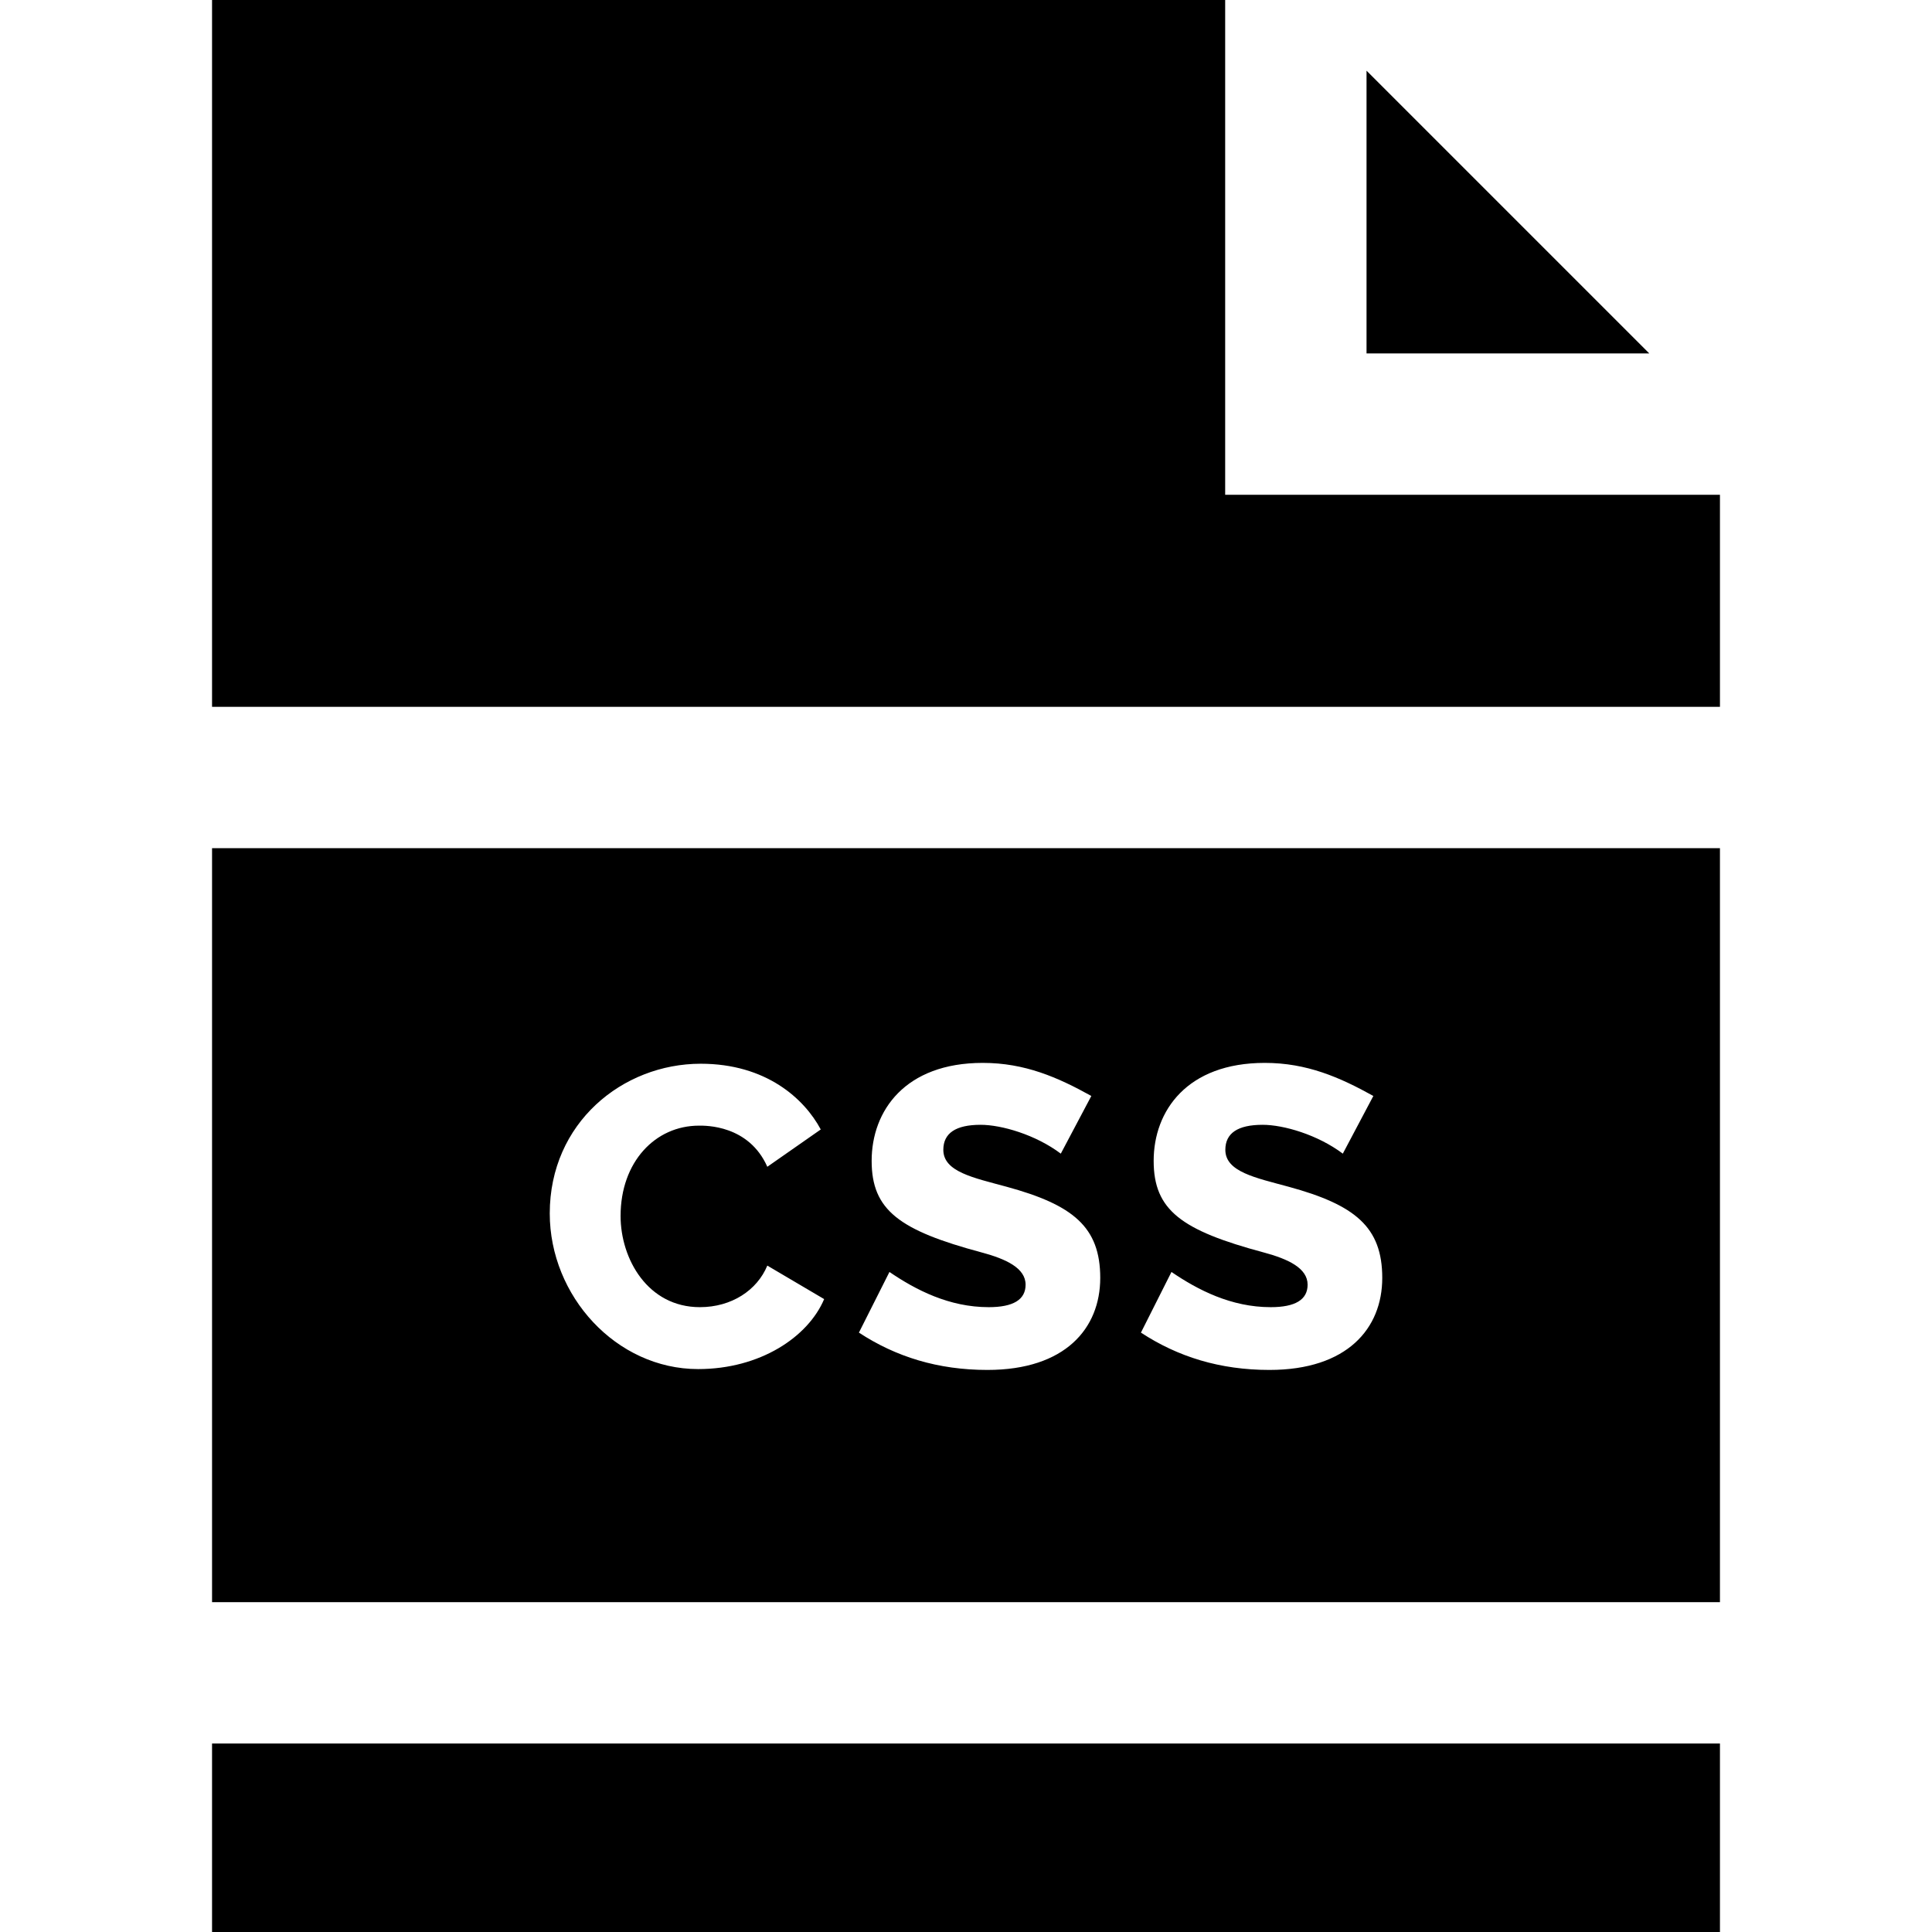
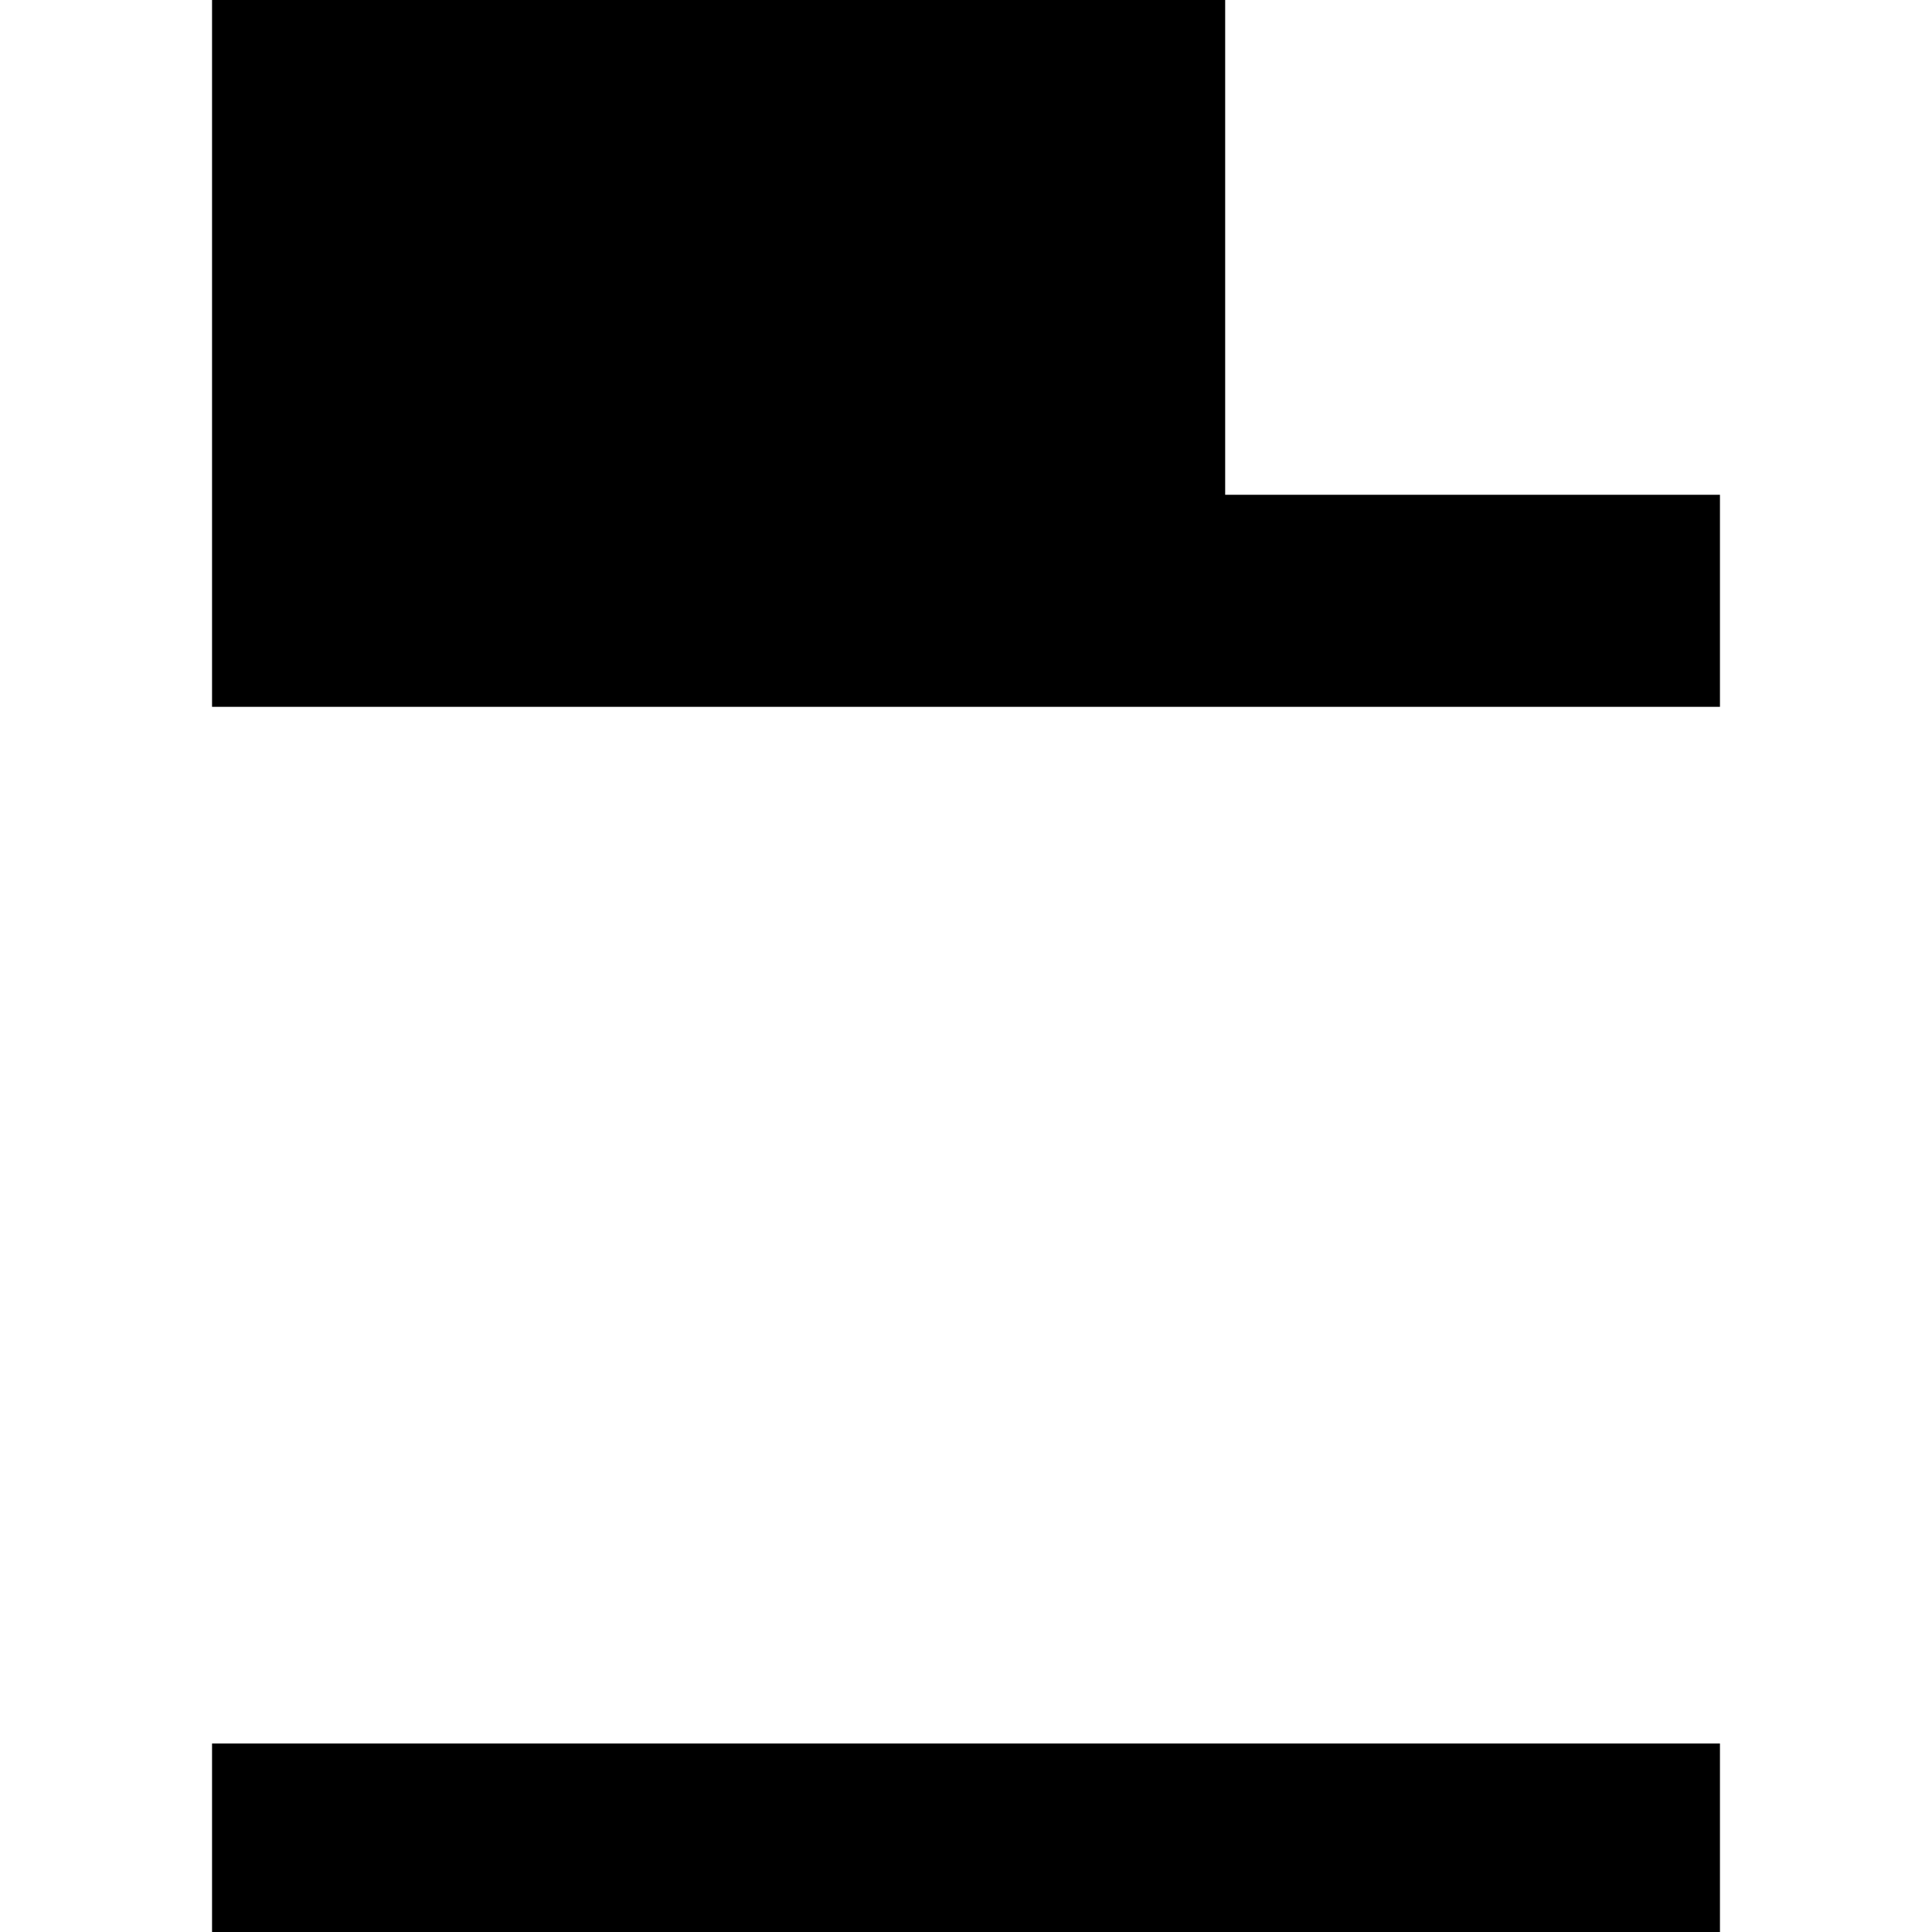
<svg xmlns="http://www.w3.org/2000/svg" version="1.1" id="Layer_1" x="0px" y="0px" viewBox="0 0 512 512" style="enable-background:new 0 0 512 512;" xml:space="preserve">
  <g>
    <g>
      <rect x="56.195" y="462.049" width="399.61" height="49.951" />
    </g>
  </g>
  <g>
    <g>
-       <polygon points="362.146,18.732 362.146,93.659 437.073,93.659   " />
-     </g>
+       </g>
  </g>
  <g>
    <g>
      <polygon points="324.683,131.122 324.683,0 56.195,0 56.195,187.317 455.805,187.317 455.805,131.122   " />
    </g>
  </g>
  <g>
    <g>
-       <path d="M56.195,224.781v199.805h399.61V224.781H56.195z M185.027,362.821c-21.771,0-39.337-19.405-39.337-41.247    c0-23.973,19.282-39.674,40.011-39.674c17.282,0,27.428,9.222,31.808,17.419l-14.162,9.89    c-4.941-11.14-16.448-10.902-18.094-10.902c-11.616,0-20.792,9.619-20.792,23.939c0,11.385,7.201,24.165,21.017,24.165    c8.401,0,15.164-4.479,17.869-11.014l15.062,8.878C214.143,354.341,201.422,362.821,185.027,362.821z M261.676,363.047    c-13.112,0-24.274-3.475-34.054-9.892l8.092-16.072c6.996,4.77,15.816,9.33,26.301,9.33c6.519,0,9.778-1.986,9.778-5.957    c0-4.377-5.121-6.796-11.632-8.542c-21.834-5.852-29.164-11.212-29.164-24.276c0-13.237,8.828-25.961,29.446-25.961    c11.148,0,19.889,3.826,28.772,8.766l-8.092,15.285c-6.643-5.005-15.697-7.643-21.242-7.643c-6.594,0-9.89,2.212-9.89,6.631    c0,5.842,8.04,7.403,16.746,9.778c17.614,4.805,24.838,10.658,24.838,24.164C291.572,352.052,282.281,363.047,261.676,363.047z     M336.414,363.047c-13.112,0-24.274-3.475-34.054-9.892l8.091-16.072c6.997,4.77,15.816,9.33,26.301,9.33    c6.519,0,9.778-1.986,9.778-5.957c0-4.377-5.12-6.796-11.632-8.542c-21.834-5.852-29.165-11.212-29.165-24.276    c0-13.237,8.828-25.961,29.446-25.961c11.148,0,19.889,3.826,28.772,8.766l-8.092,15.285c-6.644-5.005-15.697-7.643-21.242-7.643    c-6.594,0-9.89,2.212-9.89,6.631c0,5.842,8.04,7.403,16.746,9.778c17.614,4.805,24.838,10.658,24.838,24.164    C366.31,352.052,357.019,363.047,336.414,363.047z" />
-     </g>
+       </g>
  </g>
  <g>
</g>
  <g>
</g>
  <g>
</g>
  <g>
</g>
  <g>
</g>
  <g>
</g>
  <g>
</g>
  <g>
</g>
  <g>
</g>
  <g>
</g>
  <g>
</g>
  <g>
</g>
  <g>
</g>
  <g>
</g>
  <g>
</g>
</svg>